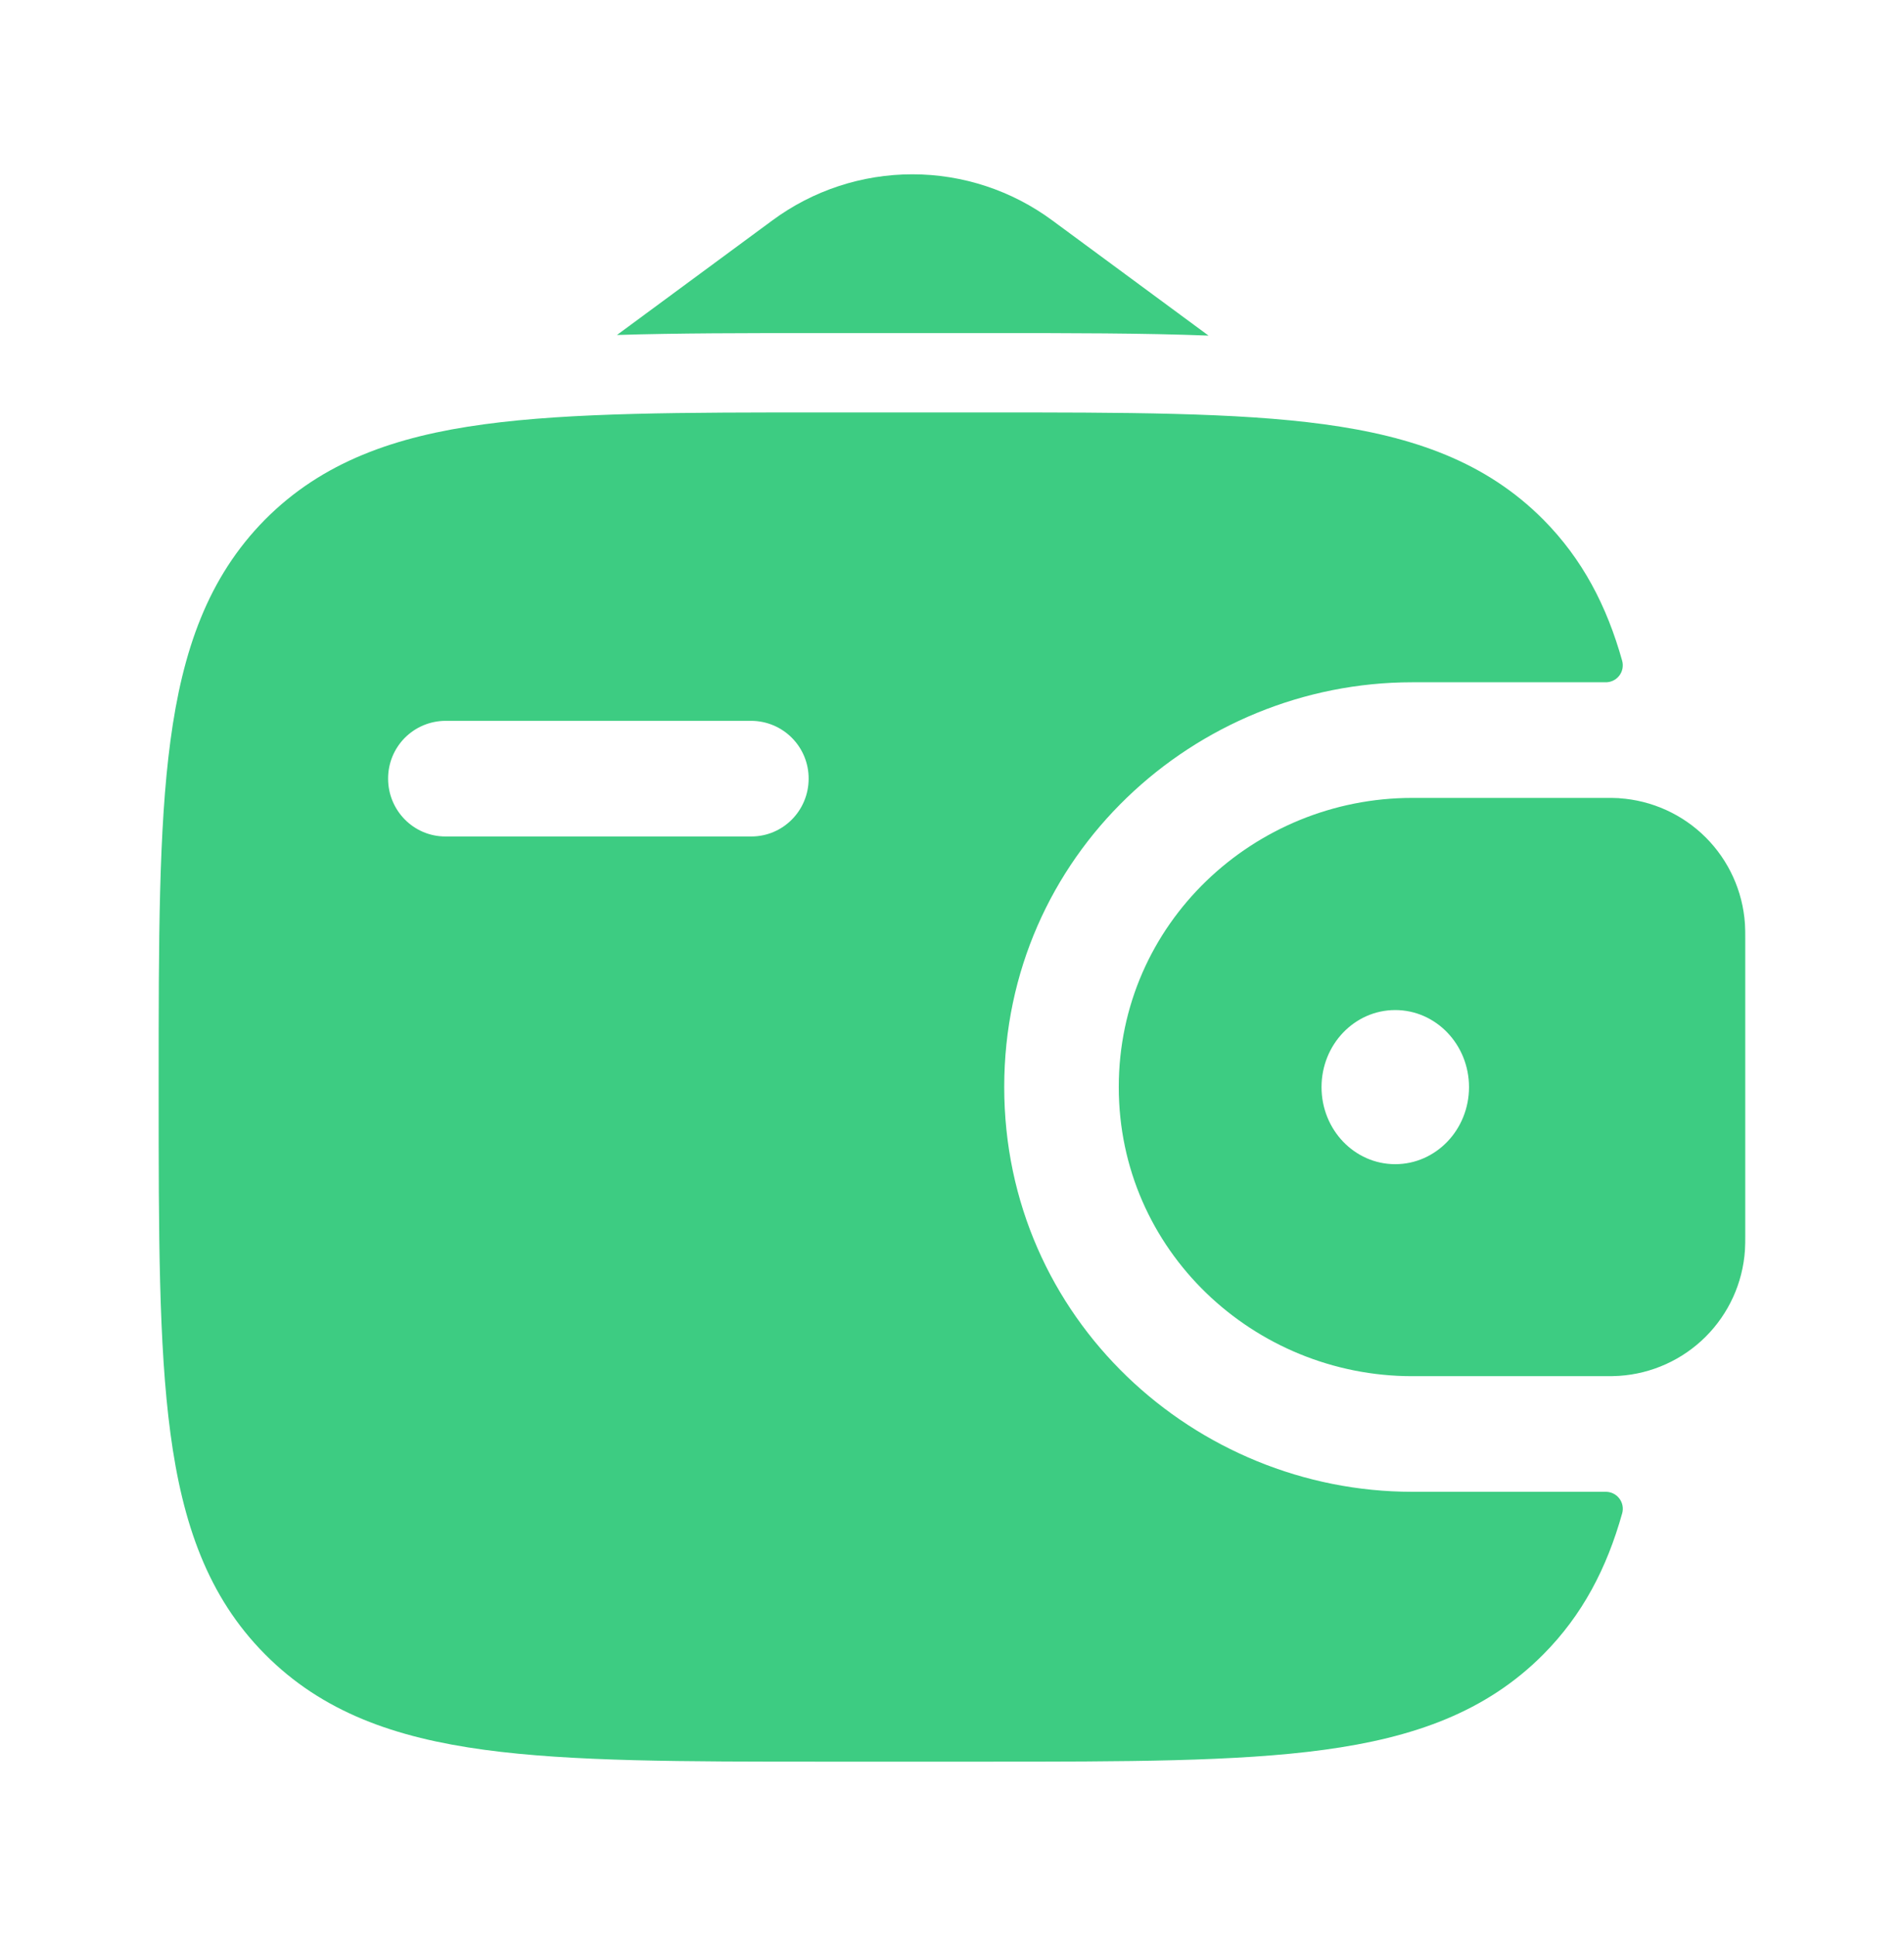
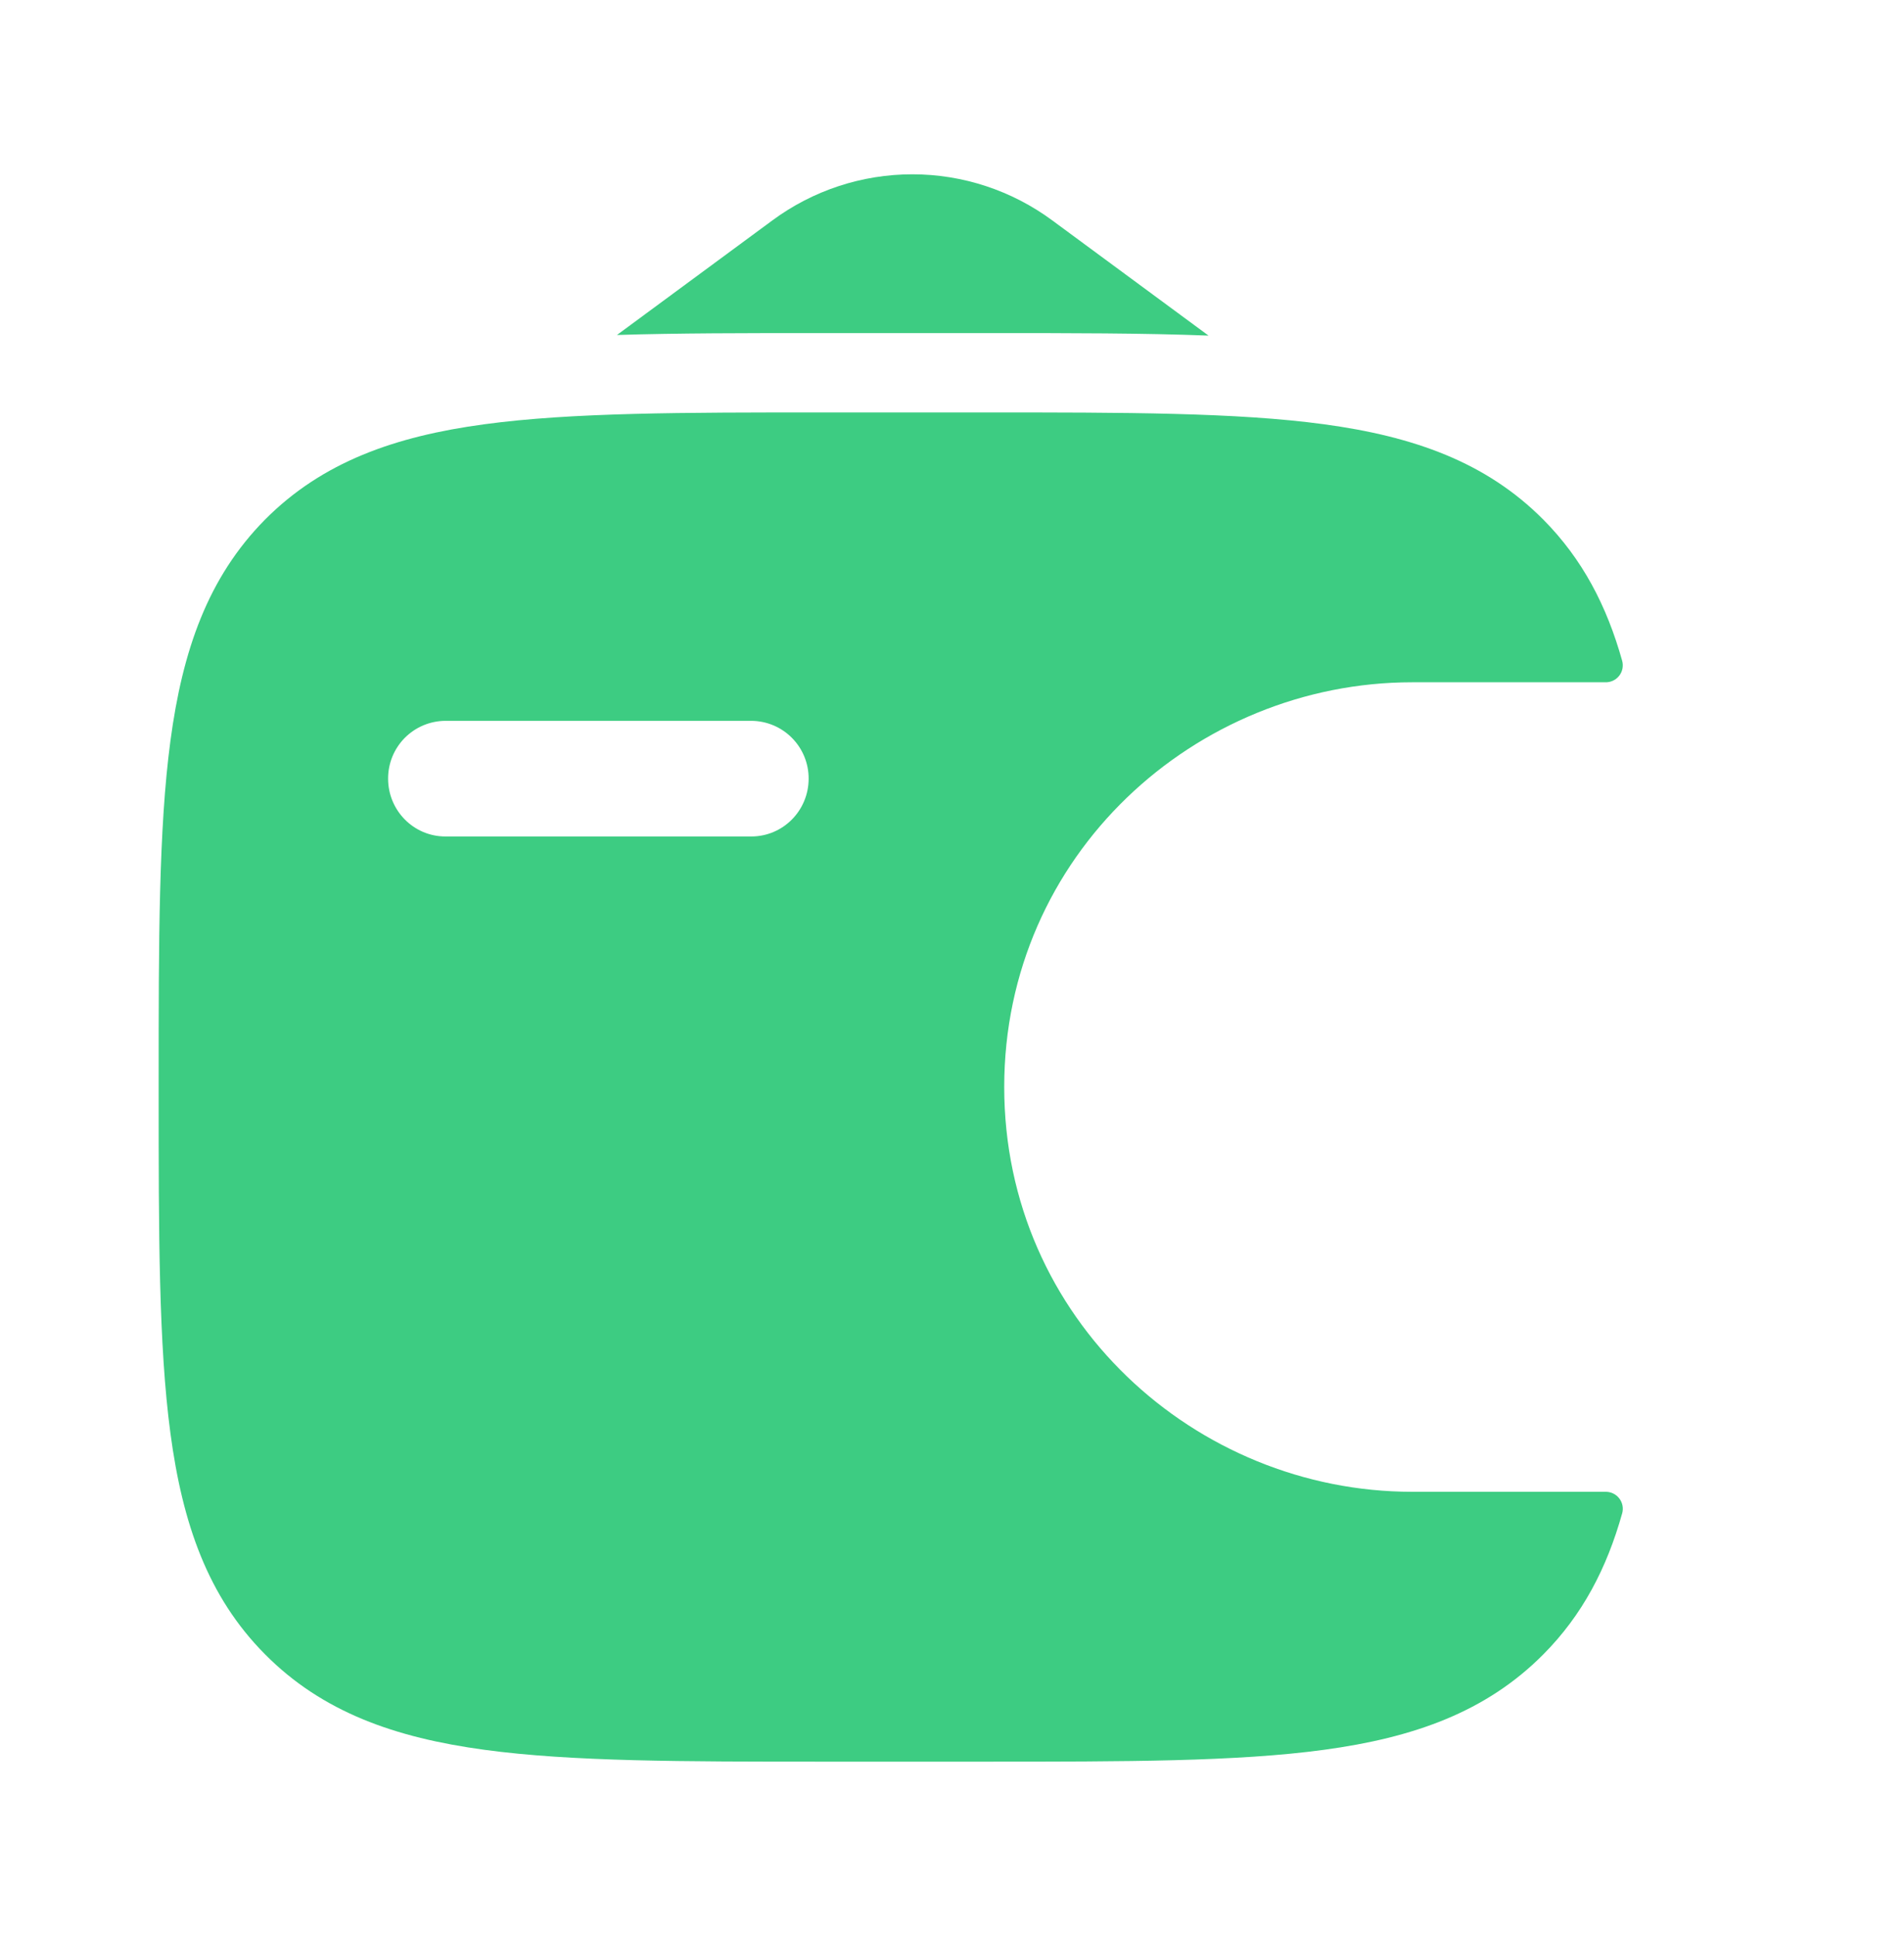
<svg xmlns="http://www.w3.org/2000/svg" width="61" height="62" viewBox="0 0 61 62" fill="none">
-   <path fill-rule="evenodd" clip-rule="evenodd" d="M51.876 25.561C51.727 25.554 51.579 25.551 51.431 25.553H45.242C40.179 25.553 35.843 29.572 35.843 34.812C35.843 40.053 40.179 44.072 45.244 44.072H51.428C51.584 44.074 51.732 44.07 51.873 44.062C52.918 43.994 53.902 43.549 54.644 42.81C55.385 42.071 55.833 41.088 55.904 40.043C55.914 39.893 55.914 39.733 55.914 39.586V30.039C55.914 29.892 55.914 29.732 55.904 29.582C55.833 28.538 55.386 27.555 54.645 26.816C53.904 26.077 52.92 25.632 51.876 25.563M44.7 37.283C46.004 37.283 47.064 36.18 47.064 34.815C47.064 33.45 46.004 32.347 44.7 32.347C43.397 32.347 42.339 33.45 42.339 34.815C42.339 36.18 43.394 37.283 44.7 37.283Z" fill="#3DCC82" />
  <path fill-rule="evenodd" clip-rule="evenodd" d="M51.428 47.775C51.513 47.772 51.598 47.789 51.675 47.825C51.753 47.861 51.821 47.914 51.873 47.981C51.926 48.047 51.963 48.126 51.98 48.209C51.997 48.293 51.995 48.379 51.972 48.461C51.479 50.22 50.699 51.72 49.446 52.98C47.613 54.828 45.288 55.649 42.416 56.038C39.625 56.417 36.061 56.417 31.558 56.417H26.38C21.879 56.417 18.313 56.417 15.522 56.038C12.65 55.649 10.324 54.828 8.492 52.98C6.659 51.138 5.846 48.792 5.46 45.899C5.083 43.083 5.083 39.489 5.083 34.952V34.673C5.083 30.136 5.083 26.539 5.46 23.728C5.846 20.833 6.659 18.495 8.489 16.642C10.322 14.797 12.648 13.973 15.52 13.587C18.313 13.208 21.879 13.208 26.38 13.208H31.558C36.059 13.208 39.625 13.208 42.416 13.587C45.288 13.976 47.613 14.797 49.446 16.642C50.699 17.905 51.479 19.405 51.972 21.166C51.994 21.248 51.996 21.334 51.979 21.418C51.962 21.501 51.925 21.579 51.872 21.645C51.819 21.712 51.752 21.765 51.675 21.8C51.597 21.836 51.513 21.853 51.428 21.85H45.244C38.295 21.85 32.173 27.383 32.173 34.812C32.173 42.242 38.298 47.775 45.247 47.775H51.428ZM14.269 23.085C14.027 23.086 13.788 23.135 13.565 23.228C13.341 23.322 13.139 23.459 12.968 23.63C12.798 23.802 12.663 24.006 12.571 24.23C12.48 24.454 12.433 24.694 12.434 24.936C12.434 25.96 13.255 26.788 14.269 26.788H24.07C25.086 26.788 25.907 25.96 25.907 24.936C25.909 24.447 25.716 23.977 25.371 23.63C25.027 23.283 24.559 23.087 24.07 23.085H14.269Z" fill="#3DCC82" />
  <path d="M19.766 10.728L24.743 7.06C26.041 6.1 27.614 5.582 29.229 5.582C30.844 5.582 32.416 6.1 33.715 7.06L38.719 10.748C36.625 10.667 34.287 10.667 31.727 10.667H26.212C23.868 10.667 21.716 10.667 19.766 10.728Z" fill="#3DCC82" />
</svg>